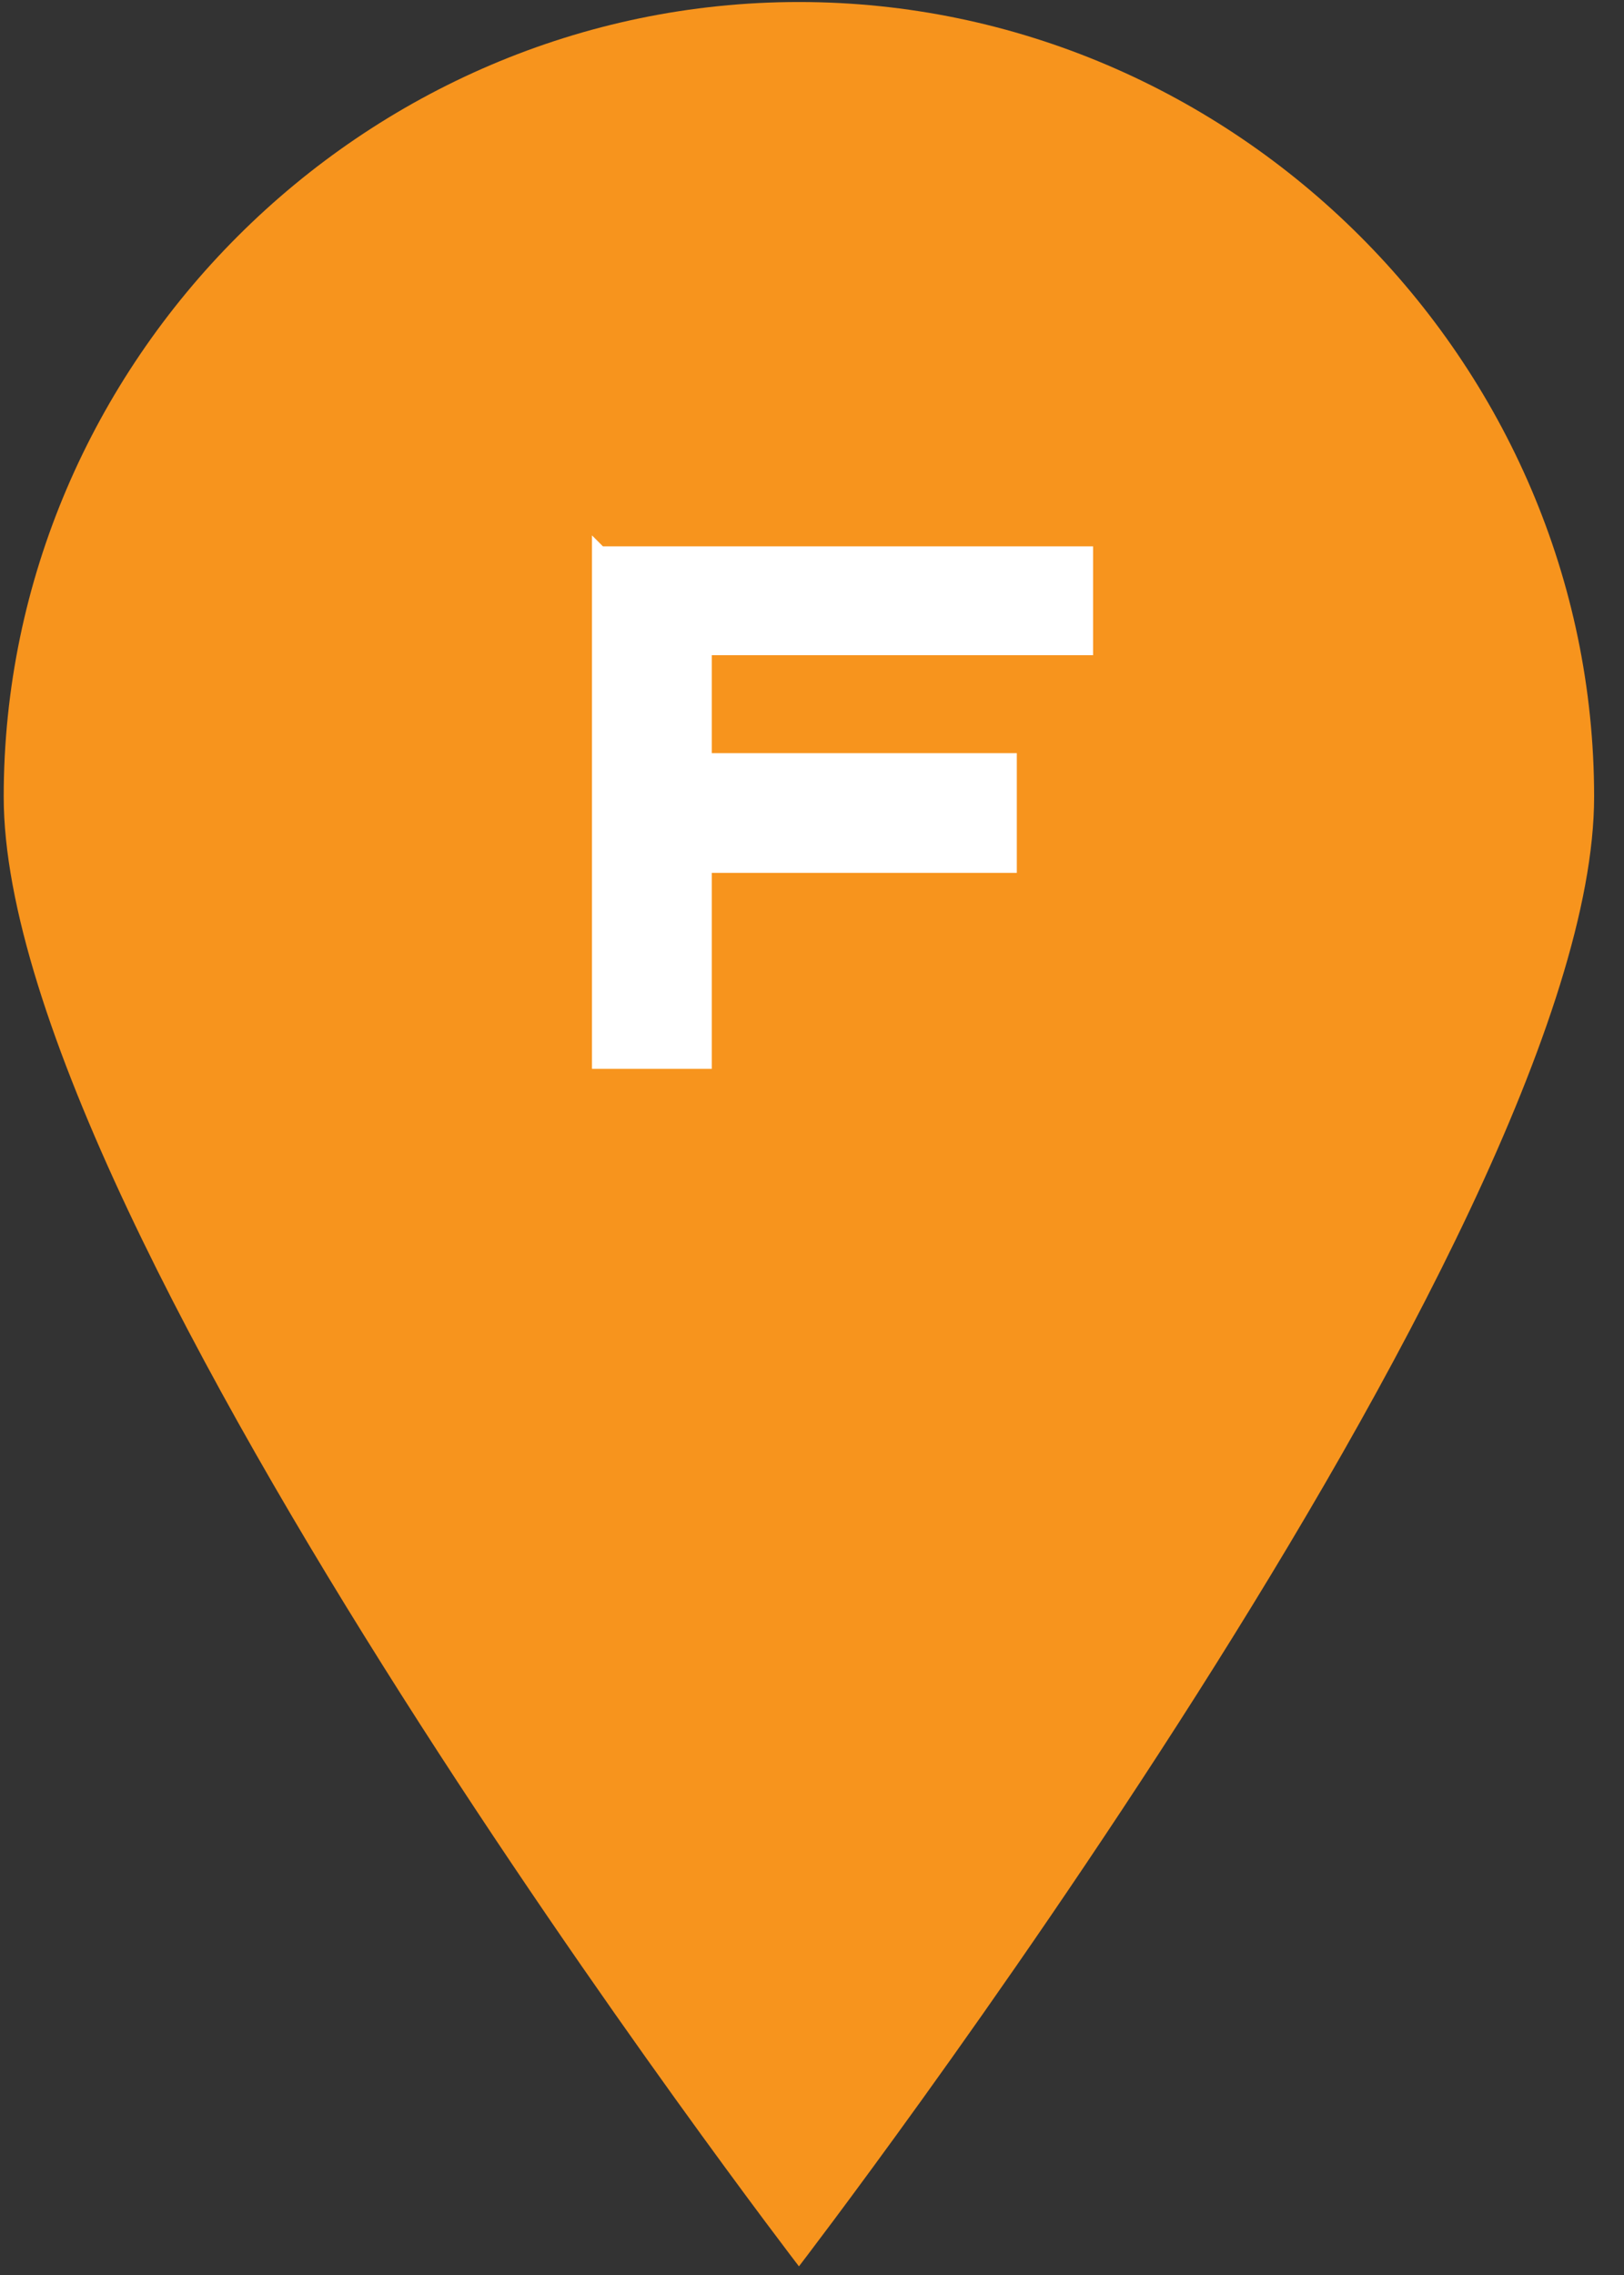
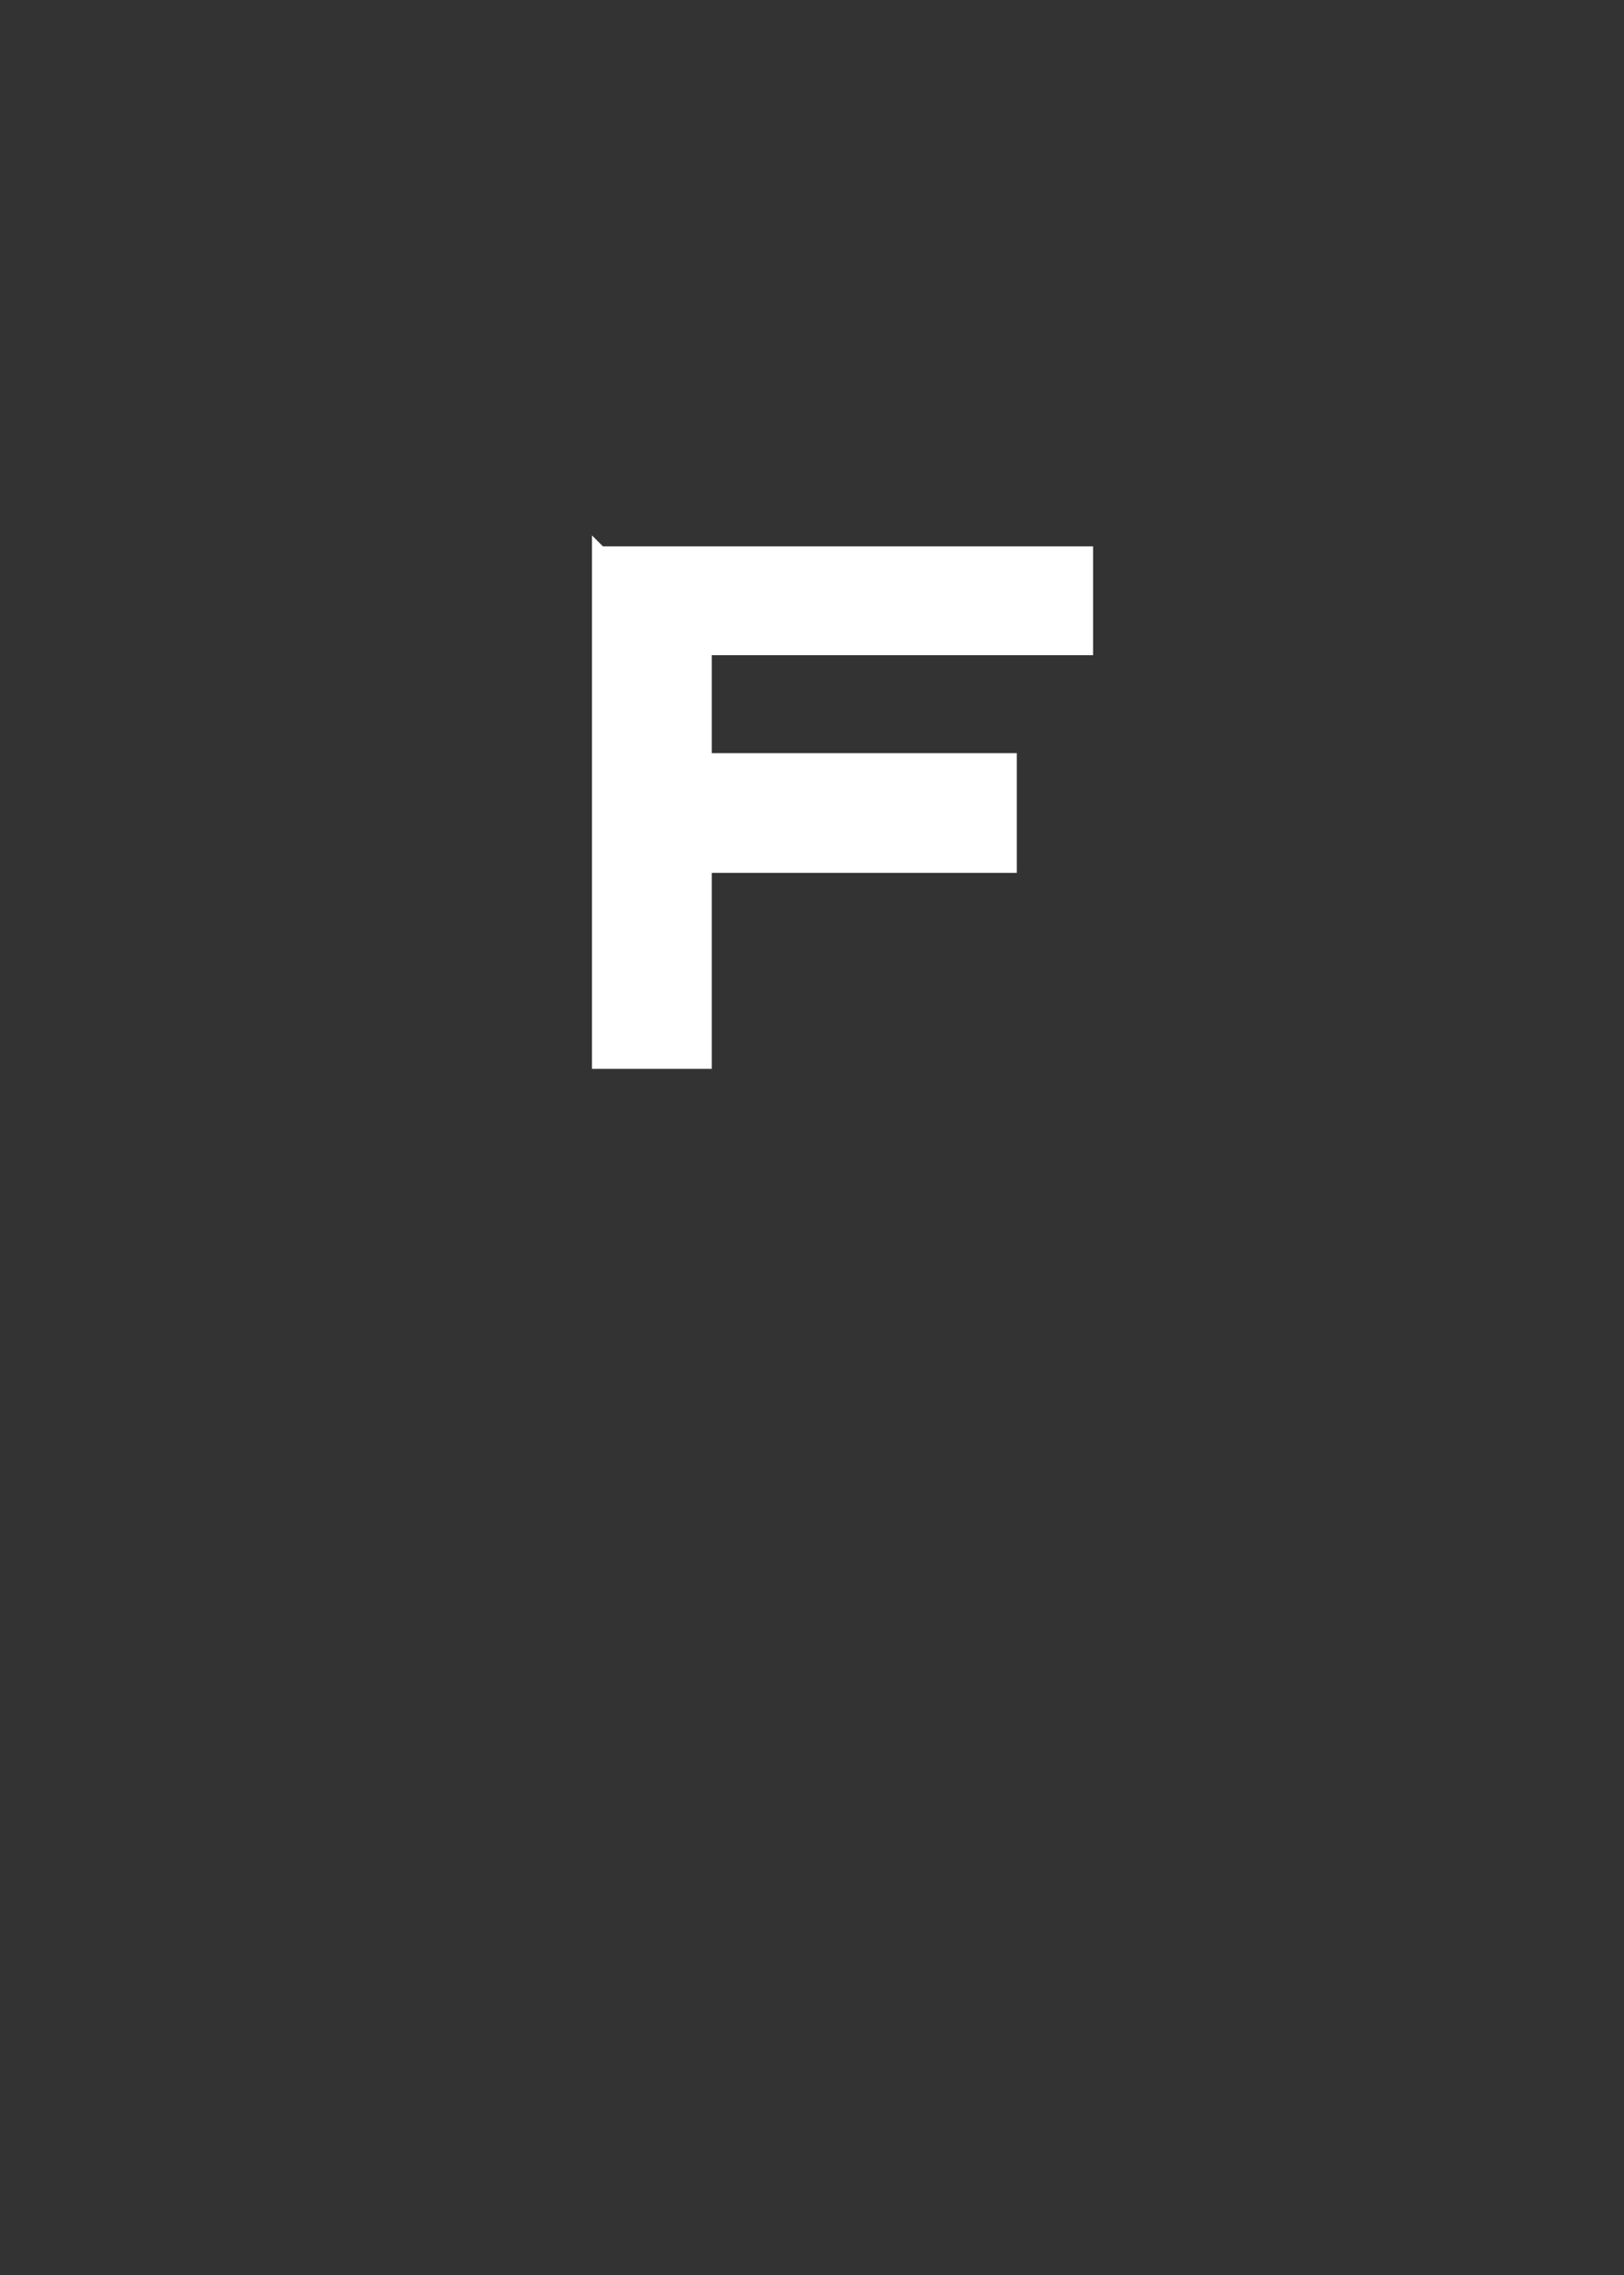
<svg xmlns="http://www.w3.org/2000/svg" width="25" height="35" viewBox="0 0 25 35" fill="none">
  <rect x="0" y="0" width="25" height="35" fill="#333333" stroke="none" />
-   <path d="M24.54 12.257C24.54 18.956 12.299 34.867 12.299 34.867C12.299 34.867 0.057 18.956 0.057 12.257C0.057 5.558 5.591 0.031 12.299 0.031C19.007 0.031 24.54 5.558 24.54 12.257Z" fill="#F7941D" />
  <path d="M9.281 8.405H16.827V10.08H10.957V11.587H15.653V13.429H10.957V16.444H9.113V8.237L9.281 8.405Z" fill="white" />
</svg>